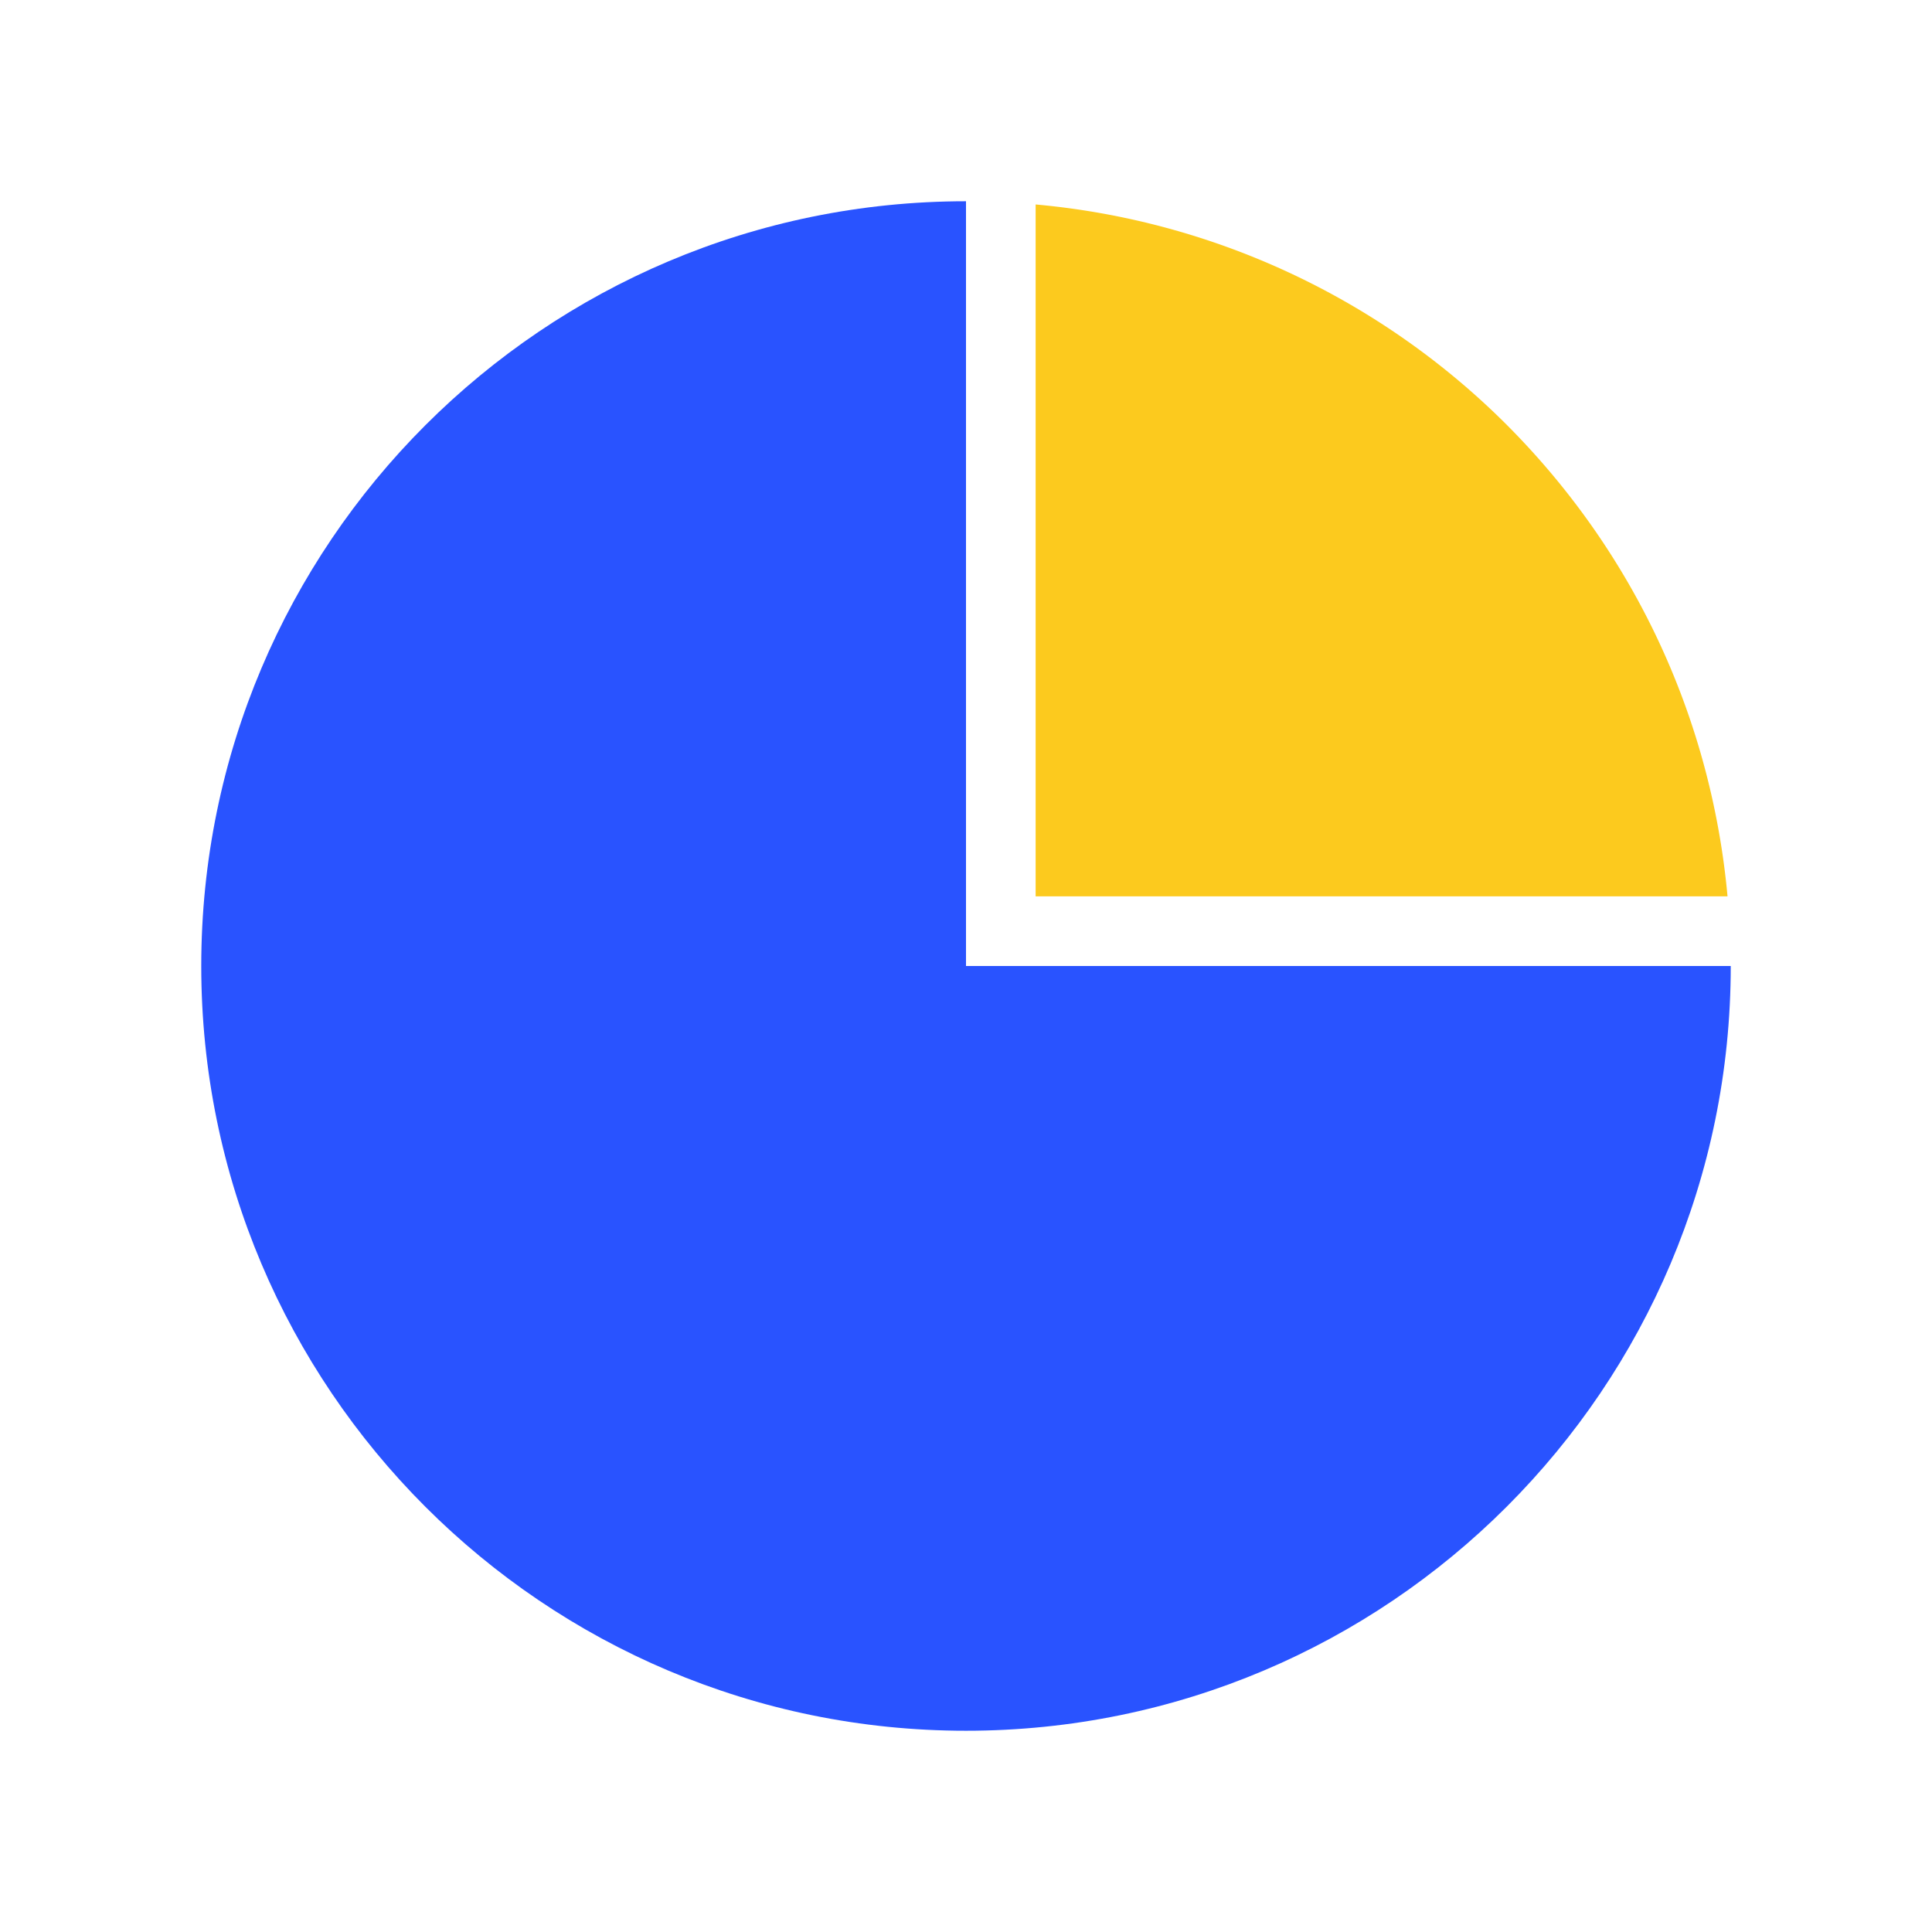
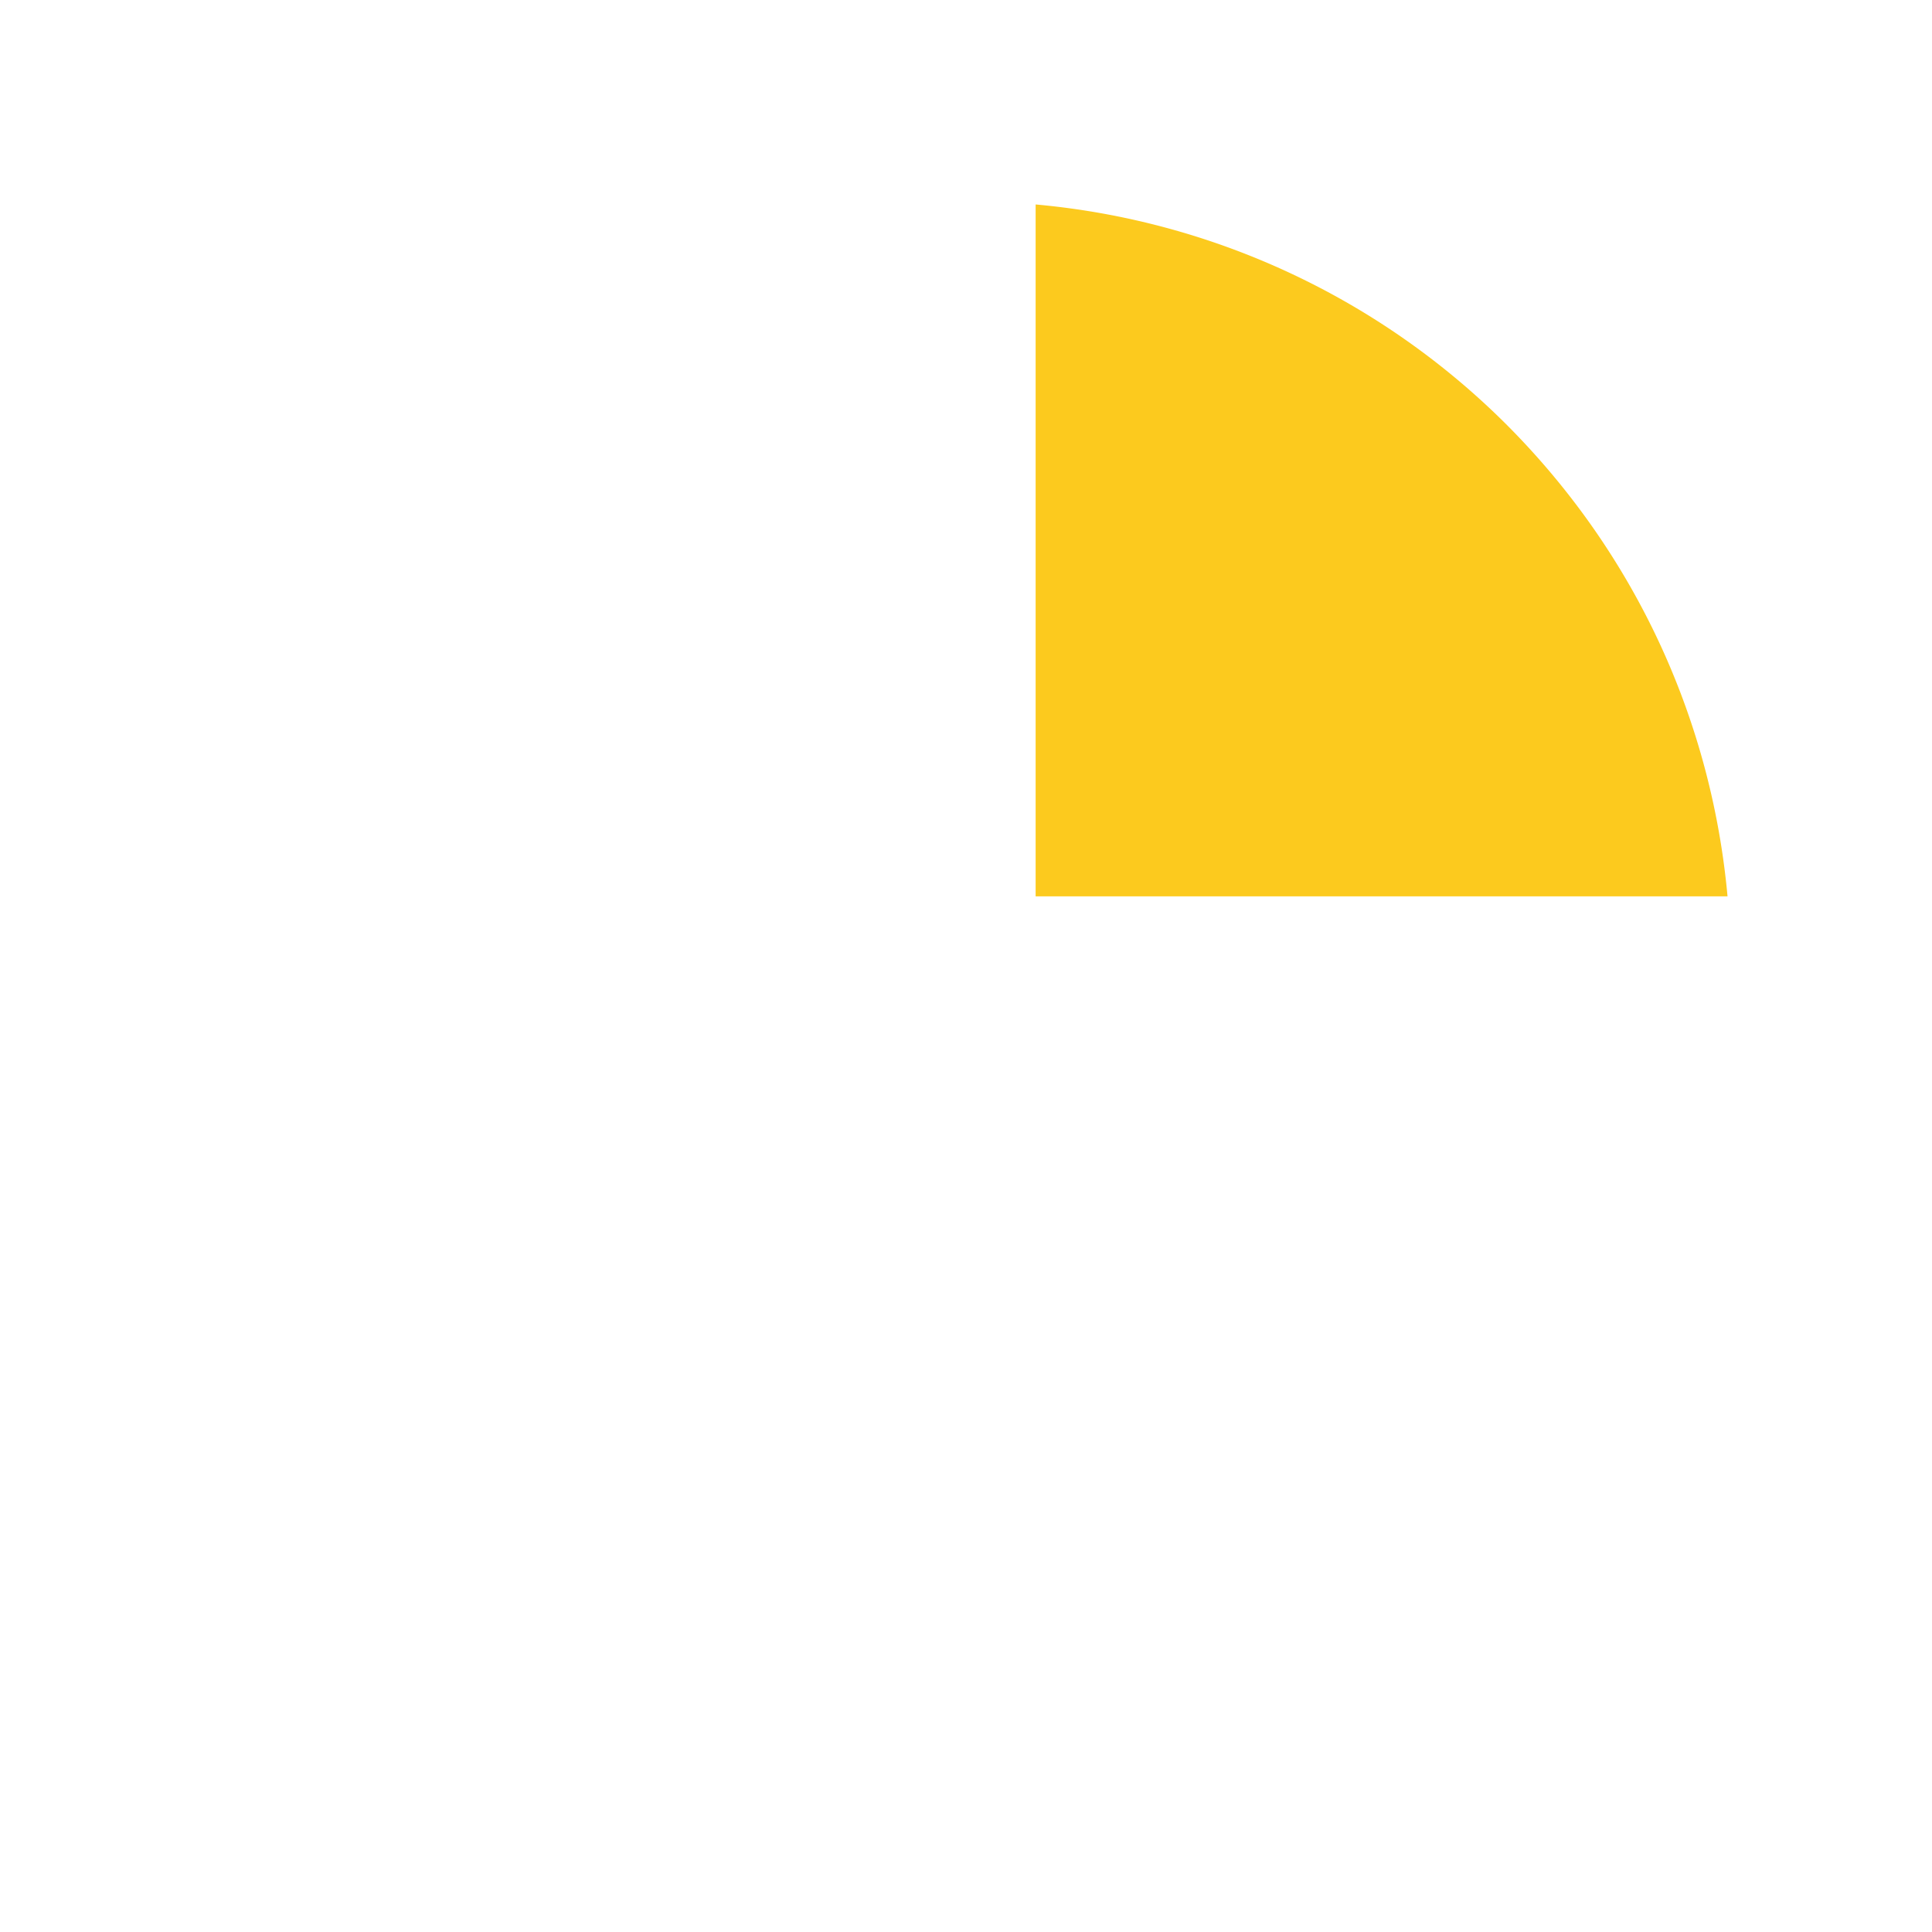
<svg xmlns="http://www.w3.org/2000/svg" t="1750650211630" class="icon" viewBox="0 0 1024 1024" version="1.1" p-id="14825" width="200" height="200">
-   <path d="M512 106.667C288.213 106.667 106.667 288.213 106.667 512s181.547 405.333 405.333 405.333 405.333-181.547 405.333-405.333H512V106.667z" fill="#2953FF" p-id="14826" />
  <path d="M798.72 225.28a404.523 404.523 0 0 0-249.813-116.907v366.72h366.72c-8.32-91.093-47.147-179.84-116.907-249.813z" fill="#FCCA1E" p-id="14827" />
</svg>